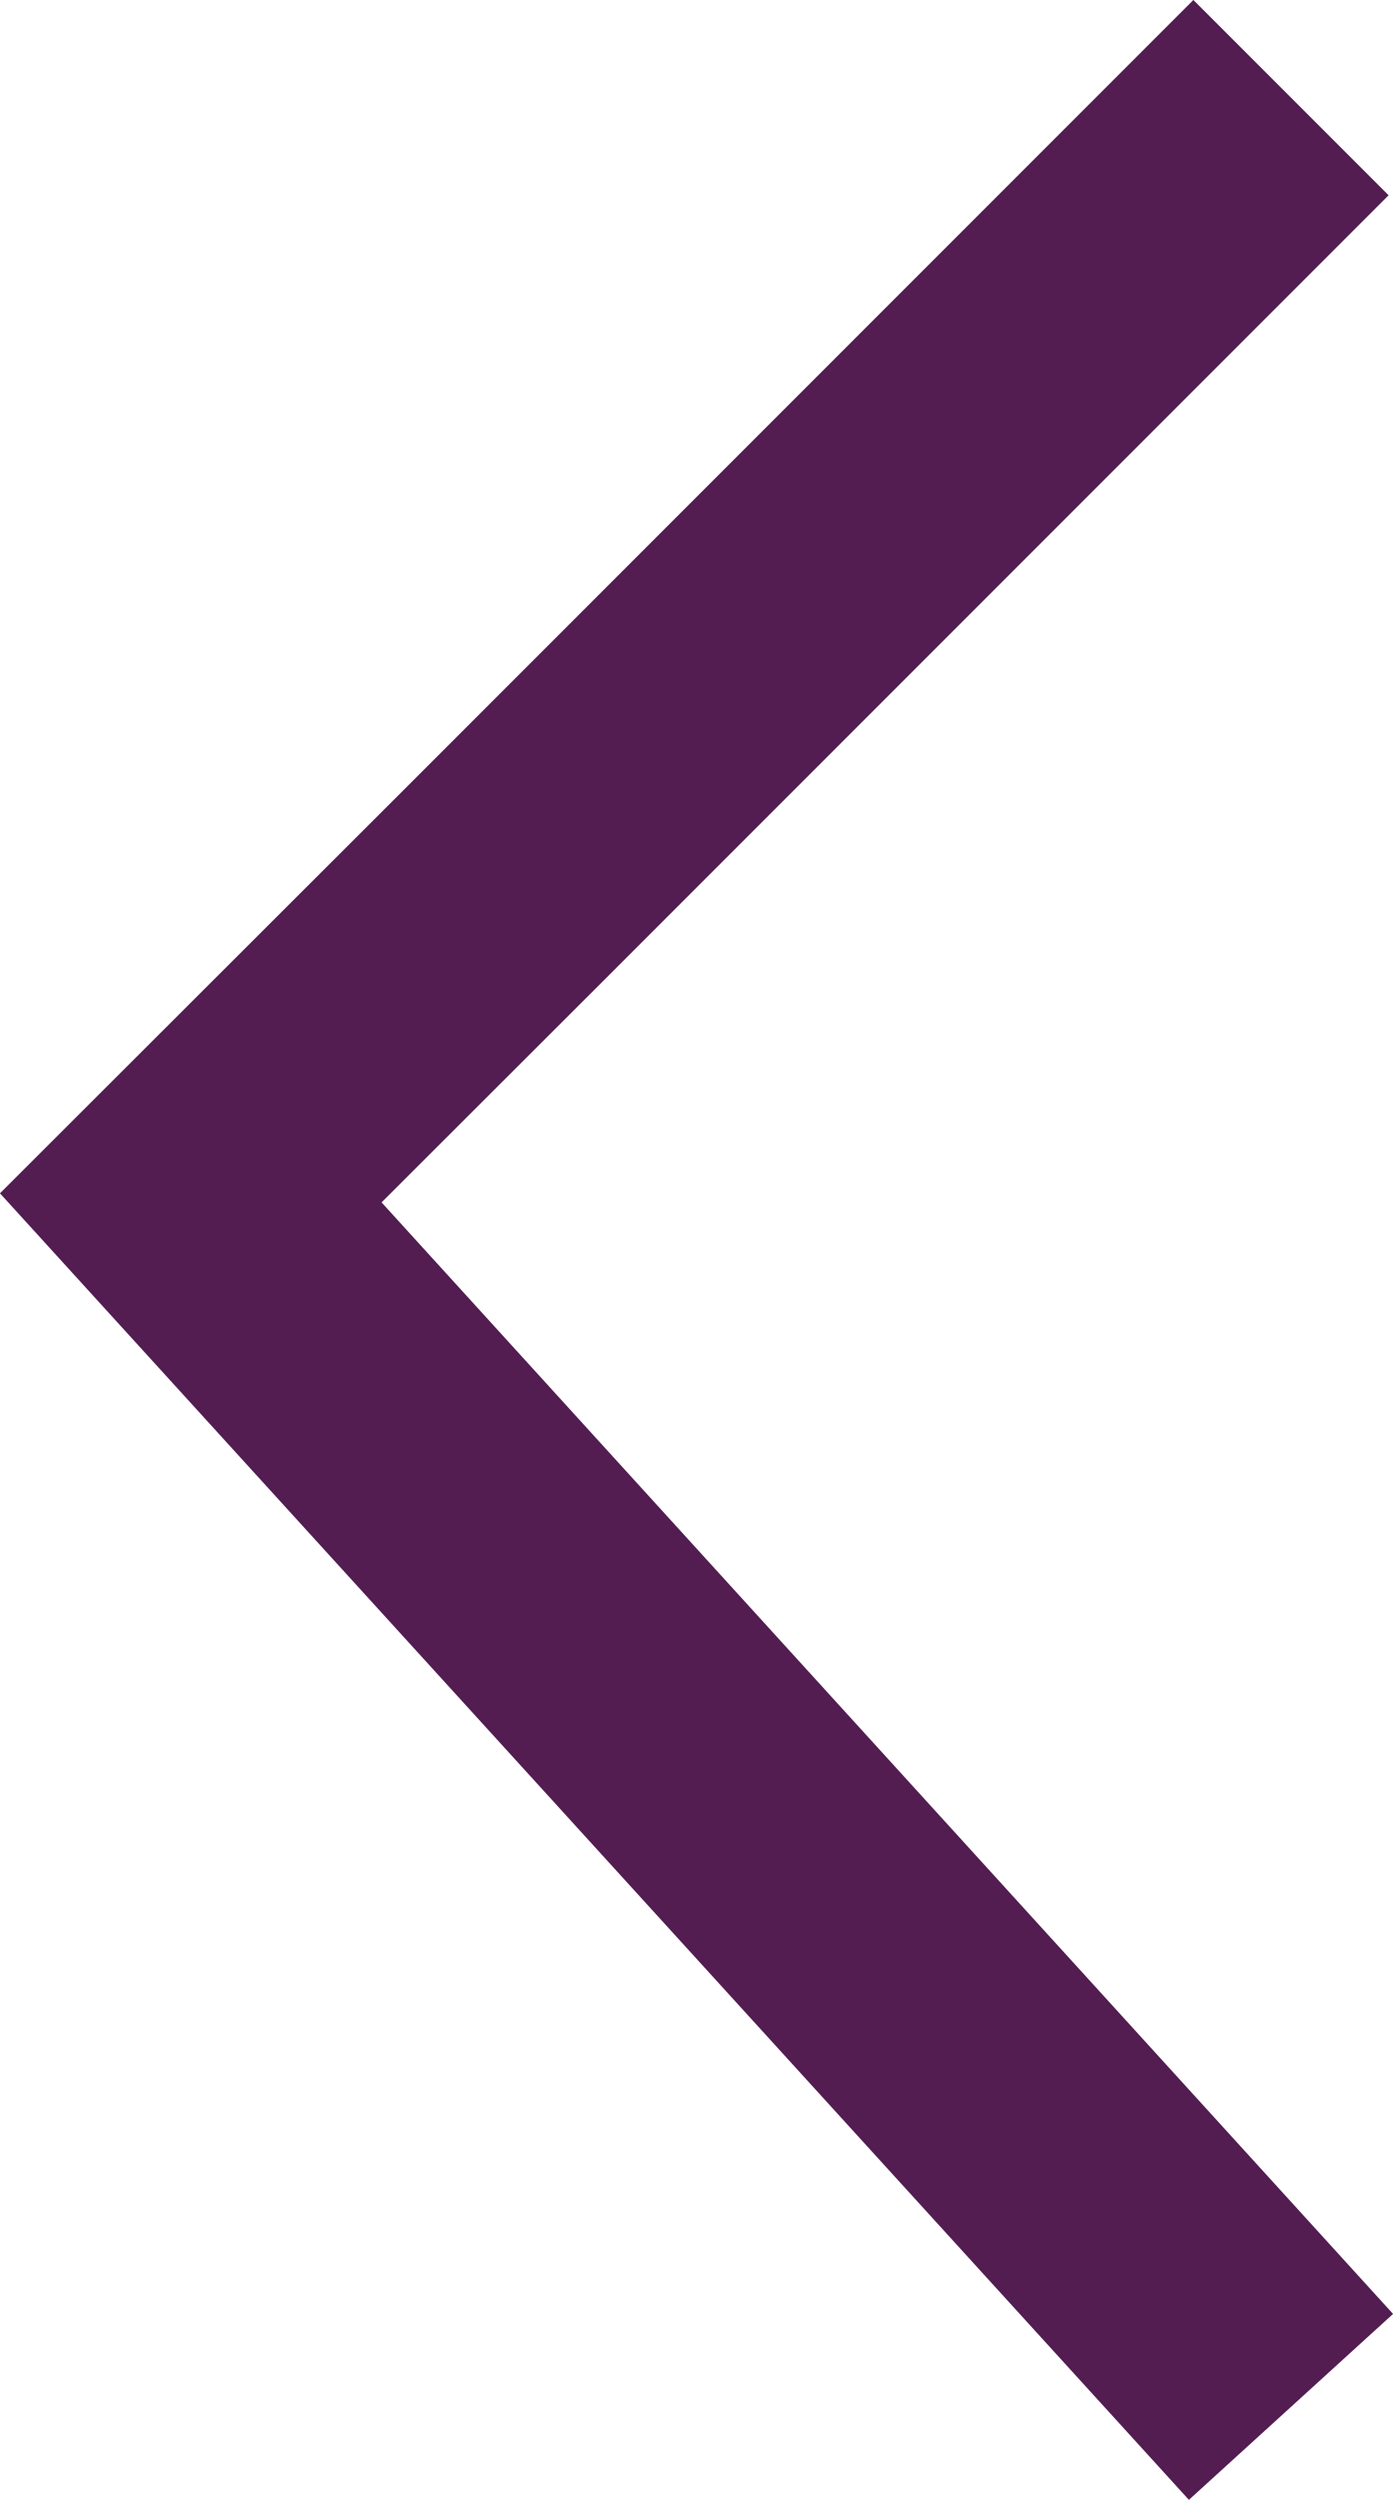
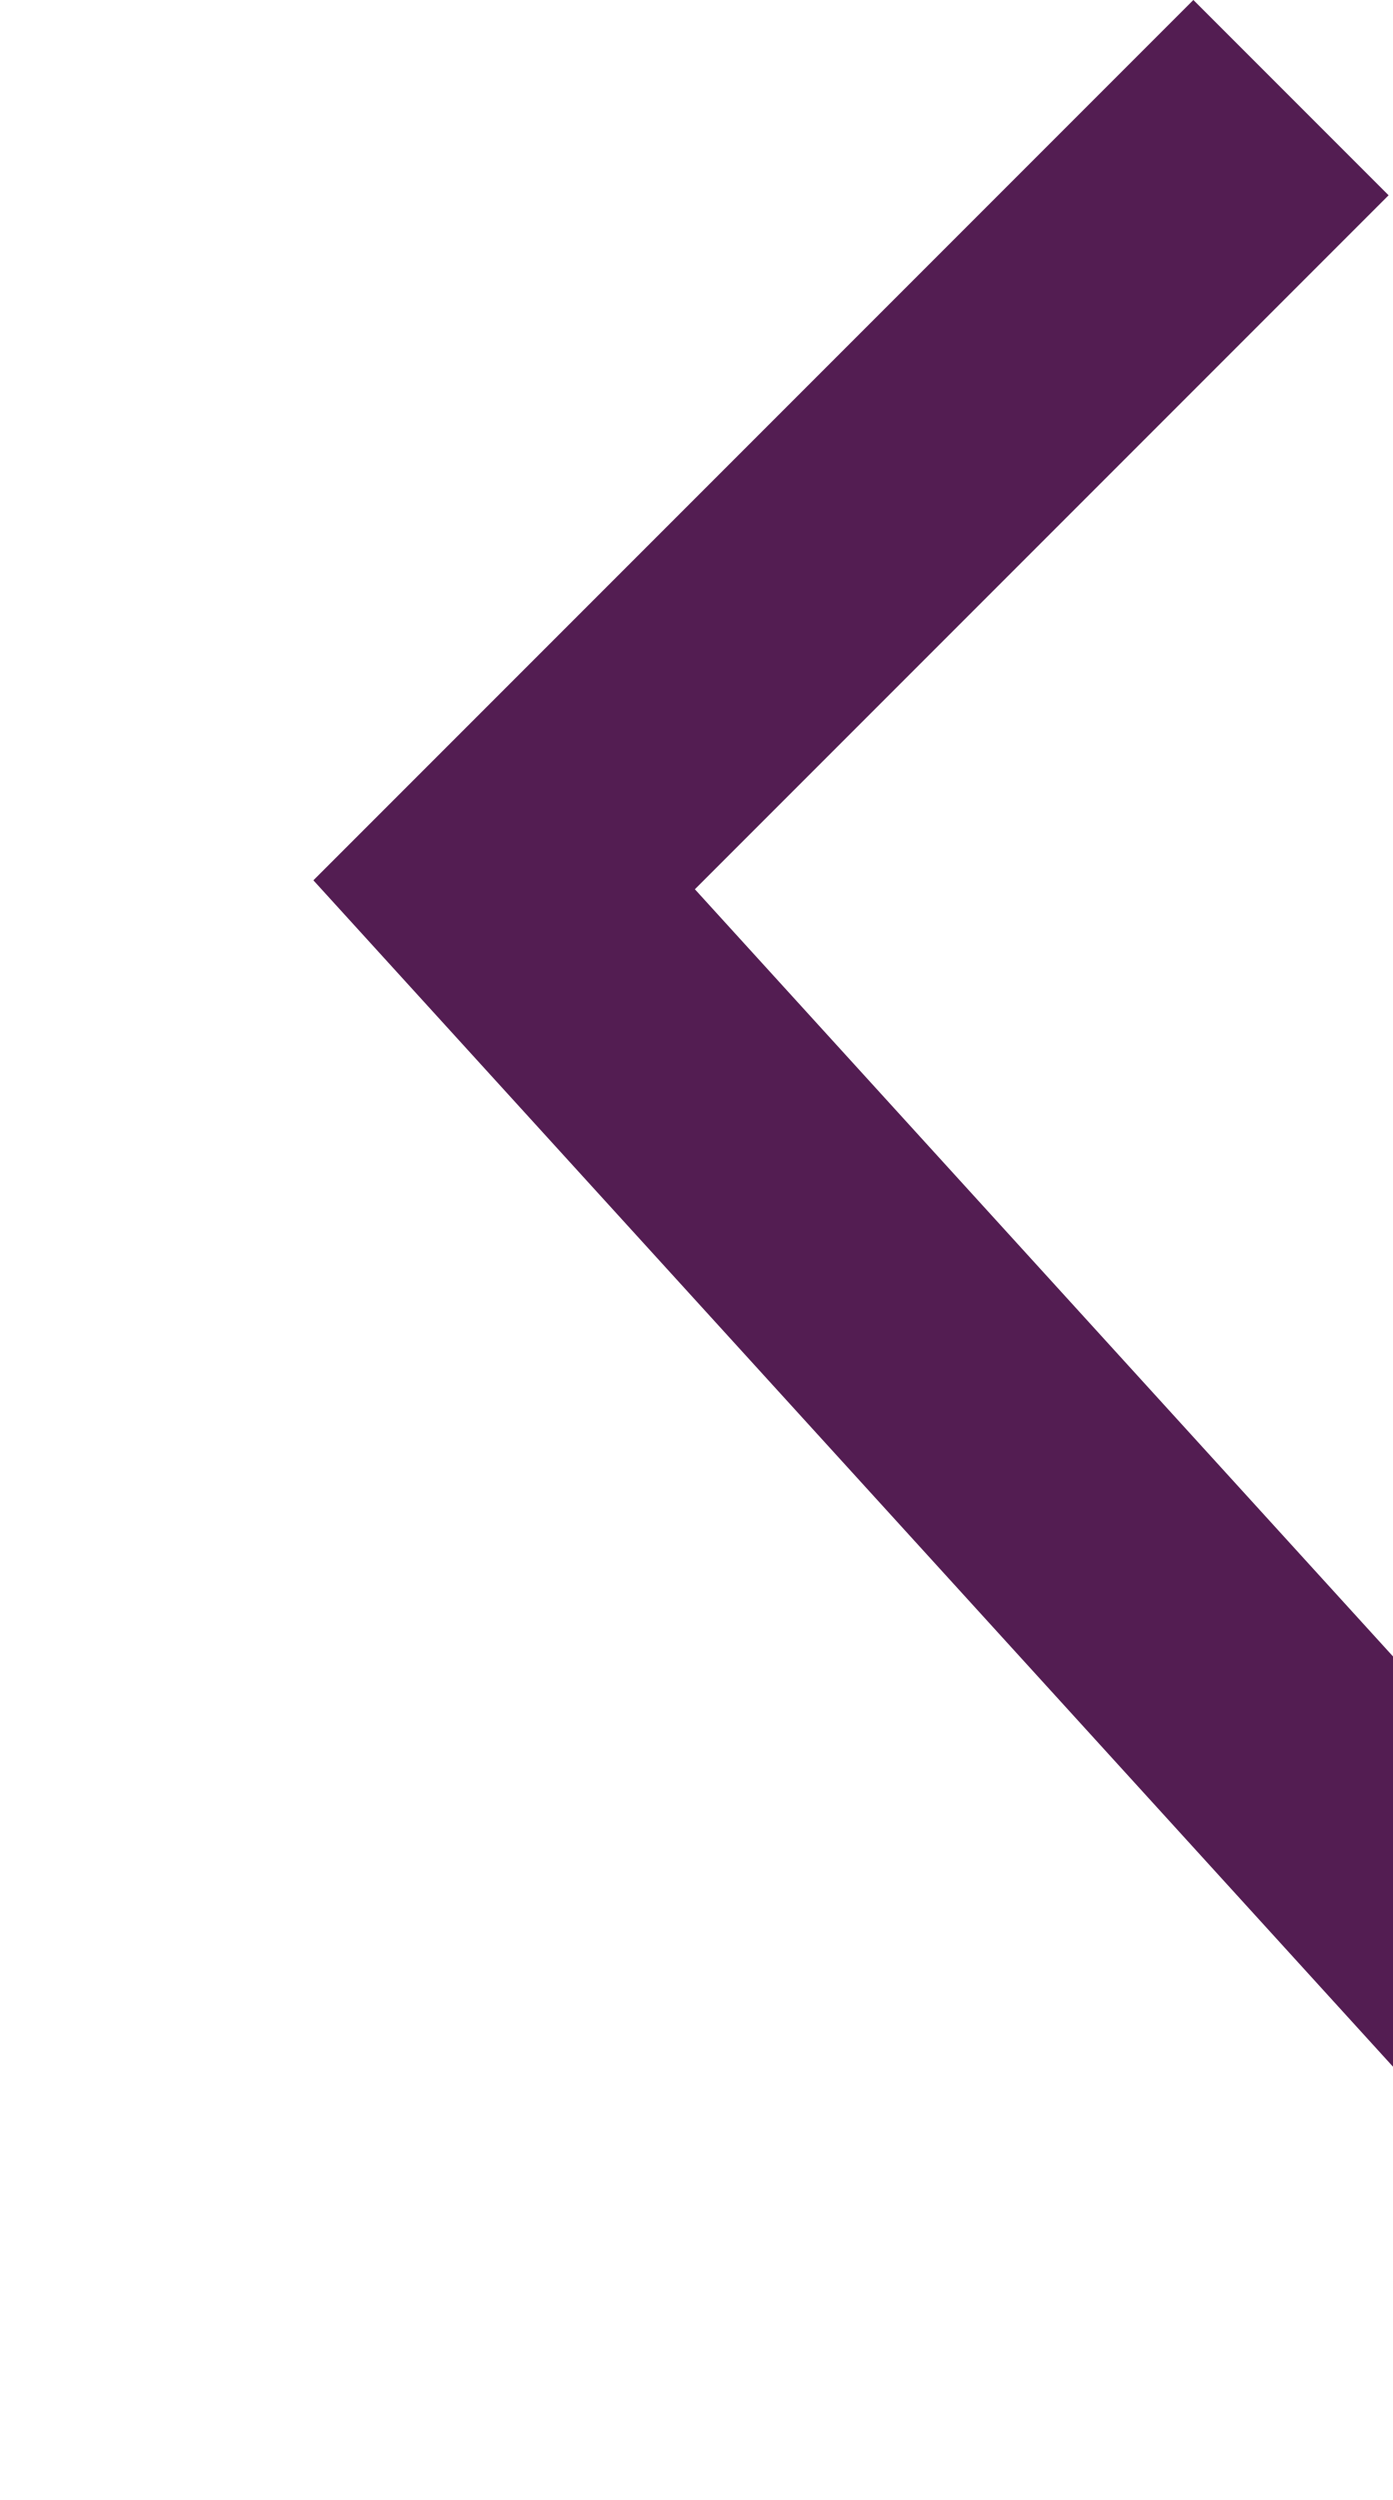
<svg xmlns="http://www.w3.org/2000/svg" width="10.091" height="18.105" viewBox="0 0 10.091 18.105">
-   <path id="Caminho_1" data-name="Caminho 1" d="M98.291,485.333l-5.7,5.7L90.321,493.3l7.97,8.755" transform="translate(-88.939 -484.626)" fill="none" stroke="#531d52" stroke-width="2" />
+   <path id="Caminho_1" data-name="Caminho 1" d="M98.291,485.333l-5.7,5.7l7.97,8.755" transform="translate(-88.939 -484.626)" fill="none" stroke="#531d52" stroke-width="2" />
</svg>